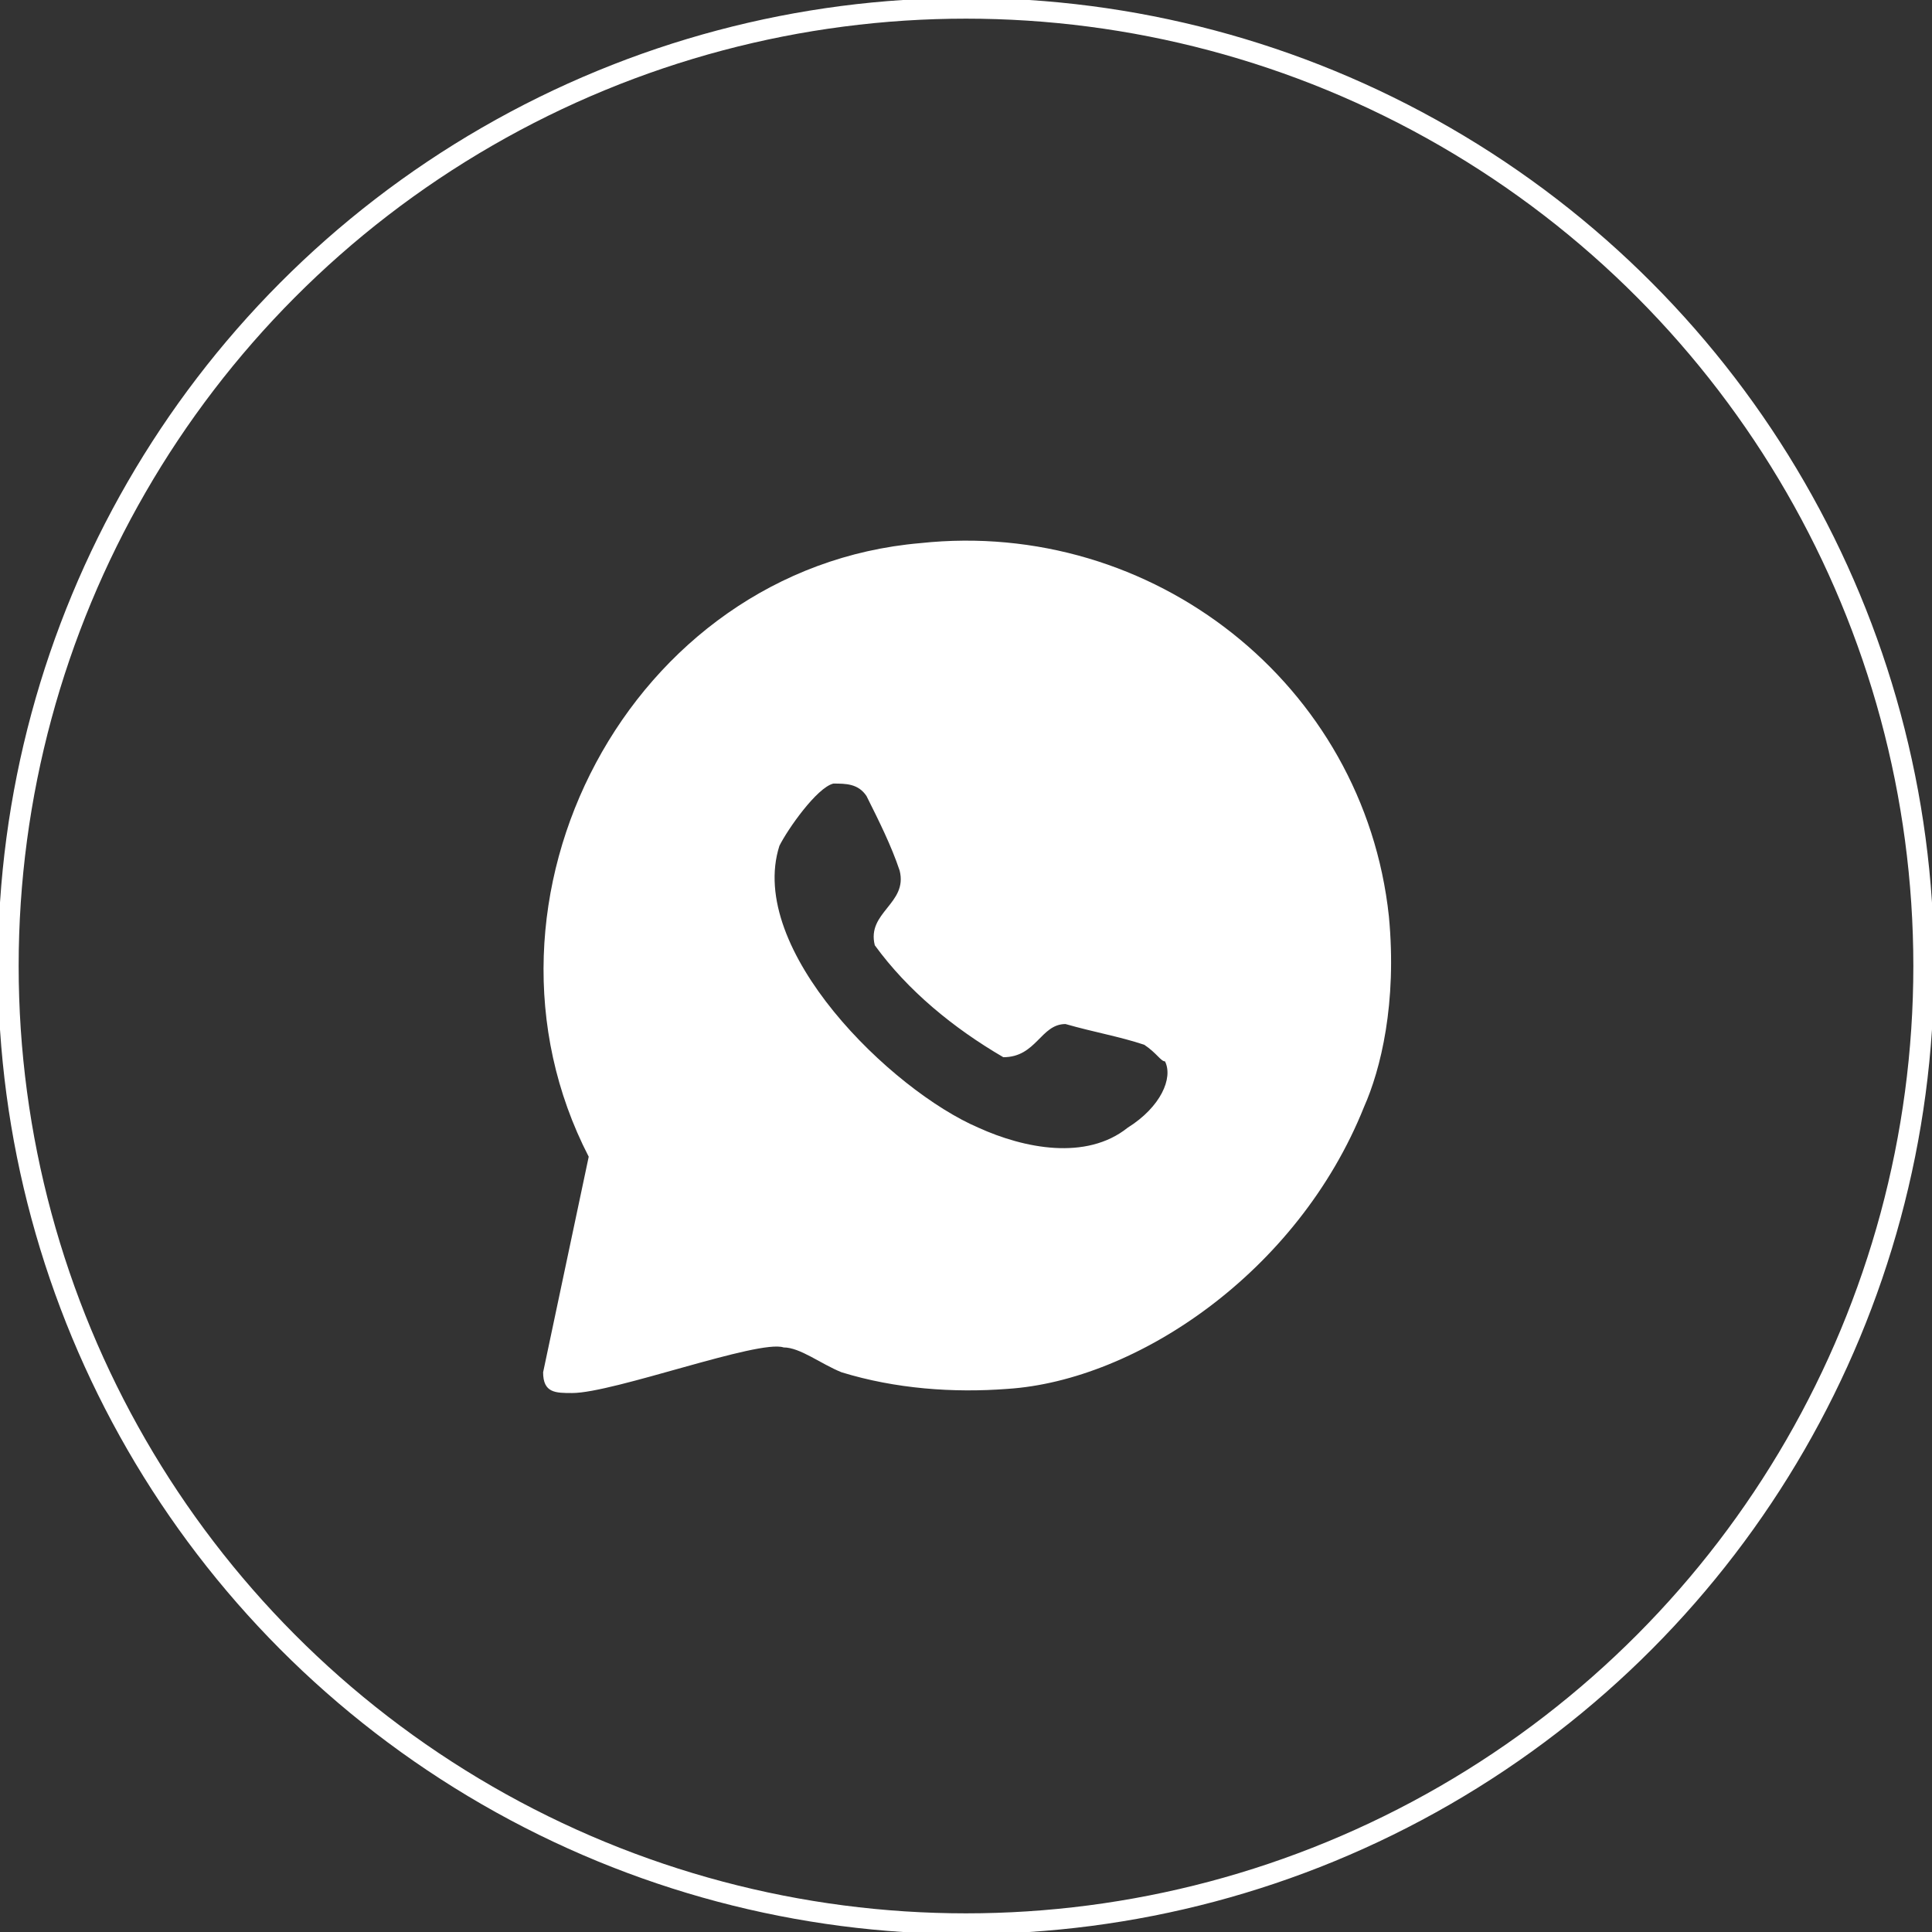
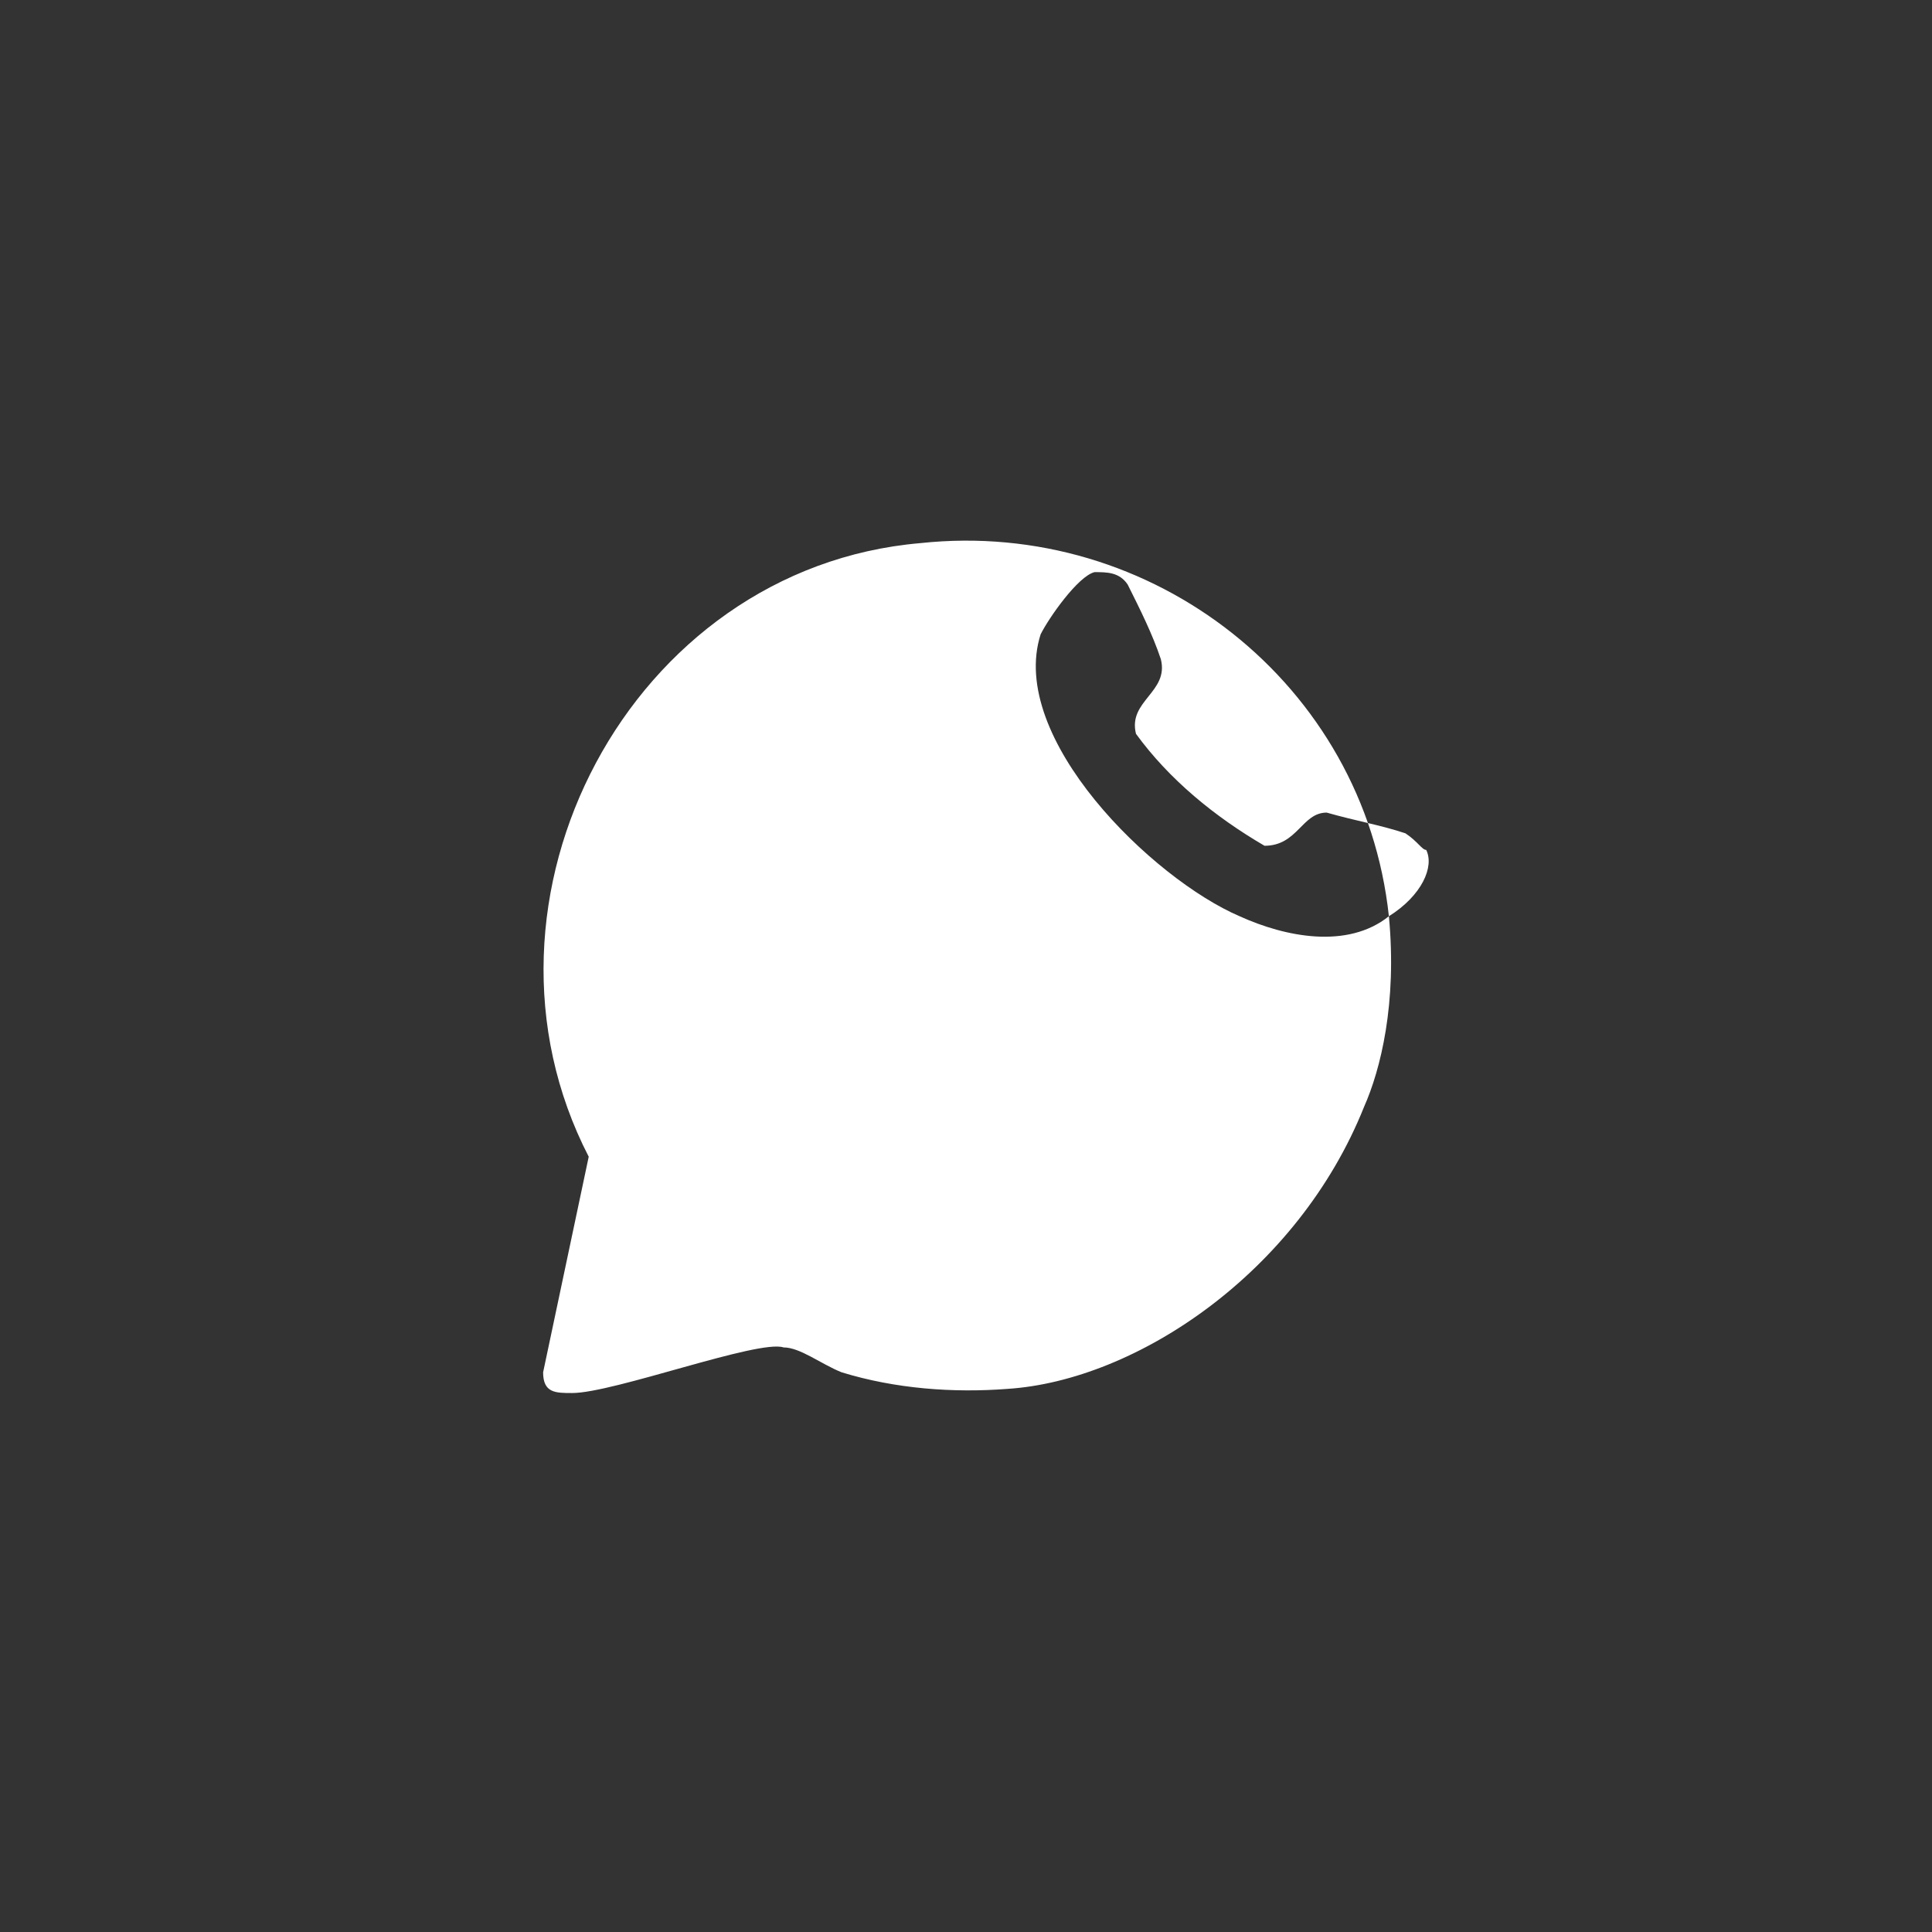
<svg xmlns="http://www.w3.org/2000/svg" id="Layer_1" viewBox="0 0 46.6 46.6">
  <rect x="0" y="0" width="46.6" height="46.6" fill="#333333" stroke="none" />
  <defs>
    <style>      .st0, .st1 {        fill: none;      }      .st2 {        fill: #fff;      }      .st1 {        stroke: #fff;        stroke-width: .5px;      }    </style>
  </defs>
  <g id="Group_501">
    <g id="Group_208">
      <g id="Ellipse_4">
-         <circle class="st0" cx="23.3" cy="23.3" r="23.3" />
-         <circle class="st1" cx="23.3" cy="23.3" r="23.1" />
-       </g>
+         </g>
    </g>
-     <path class="st2" d="M33.5,22.1c-.6-5.6-5.7-9.6-11.3-9-7,.6-11.2,8.6-8,14.8l-1.1,5.2c0,.5.3.5.7.5,1,0,4.5-1.3,5.1-1.1.4,0,.9.4,1.4.6,1.3.4,2.7.5,4,.4,3.1-.2,7-2.8,8.6-6.8.4-.9.8-2.5.6-4.6ZM27.2,27.2c-1,.8-2.5.5-3.6,0-2.1-.9-5.6-4.3-4.8-6.8.2-.4.9-1.4,1.3-1.5.3,0,.6,0,.8.3.3.6.6,1.2.8,1.8.2.8-.8,1-.6,1.8.8,1.1,1.9,2,3.1,2.7.8,0,.9-.8,1.5-.8.7.2,1.3.3,1.9.5.3.2.4.4.5.4.2.4-.1,1.1-.9,1.6Z" />
+     <path class="st2" d="M33.5,22.1c-.6-5.6-5.7-9.6-11.3-9-7,.6-11.2,8.6-8,14.8l-1.1,5.2c0,.5.3.5.7.5,1,0,4.5-1.3,5.1-1.1.4,0,.9.4,1.4.6,1.3.4,2.7.5,4,.4,3.1-.2,7-2.8,8.6-6.8.4-.9.8-2.5.6-4.6Zc-1,.8-2.5.5-3.6,0-2.1-.9-5.6-4.3-4.8-6.8.2-.4.9-1.4,1.3-1.5.3,0,.6,0,.8.3.3.6.6,1.2.8,1.8.2.8-.8,1-.6,1.8.8,1.1,1.9,2,3.1,2.7.8,0,.9-.8,1.5-.8.7.2,1.3.3,1.9.5.3.2.4.4.5.4.2.4-.1,1.1-.9,1.6Z" />
  </g>
-   <path class="st2" d="M33.5,22.8" />
</svg>